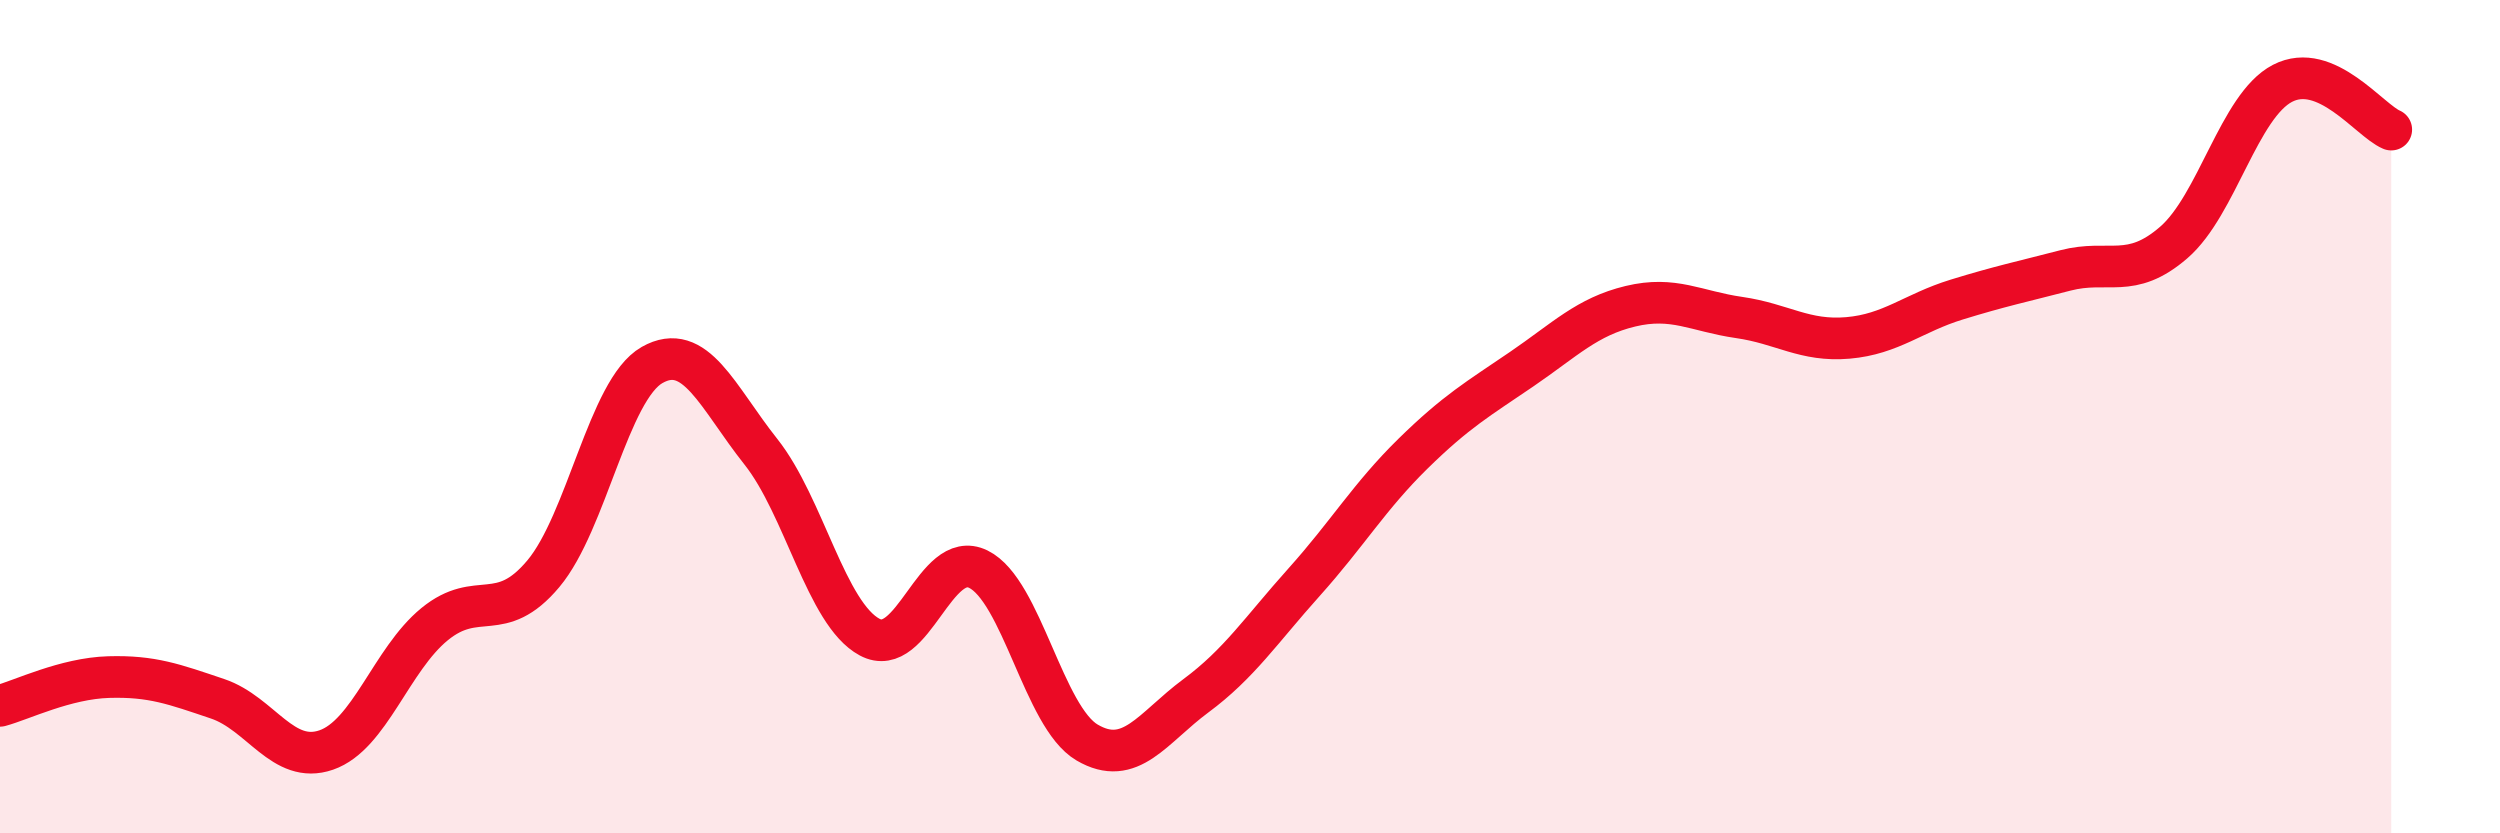
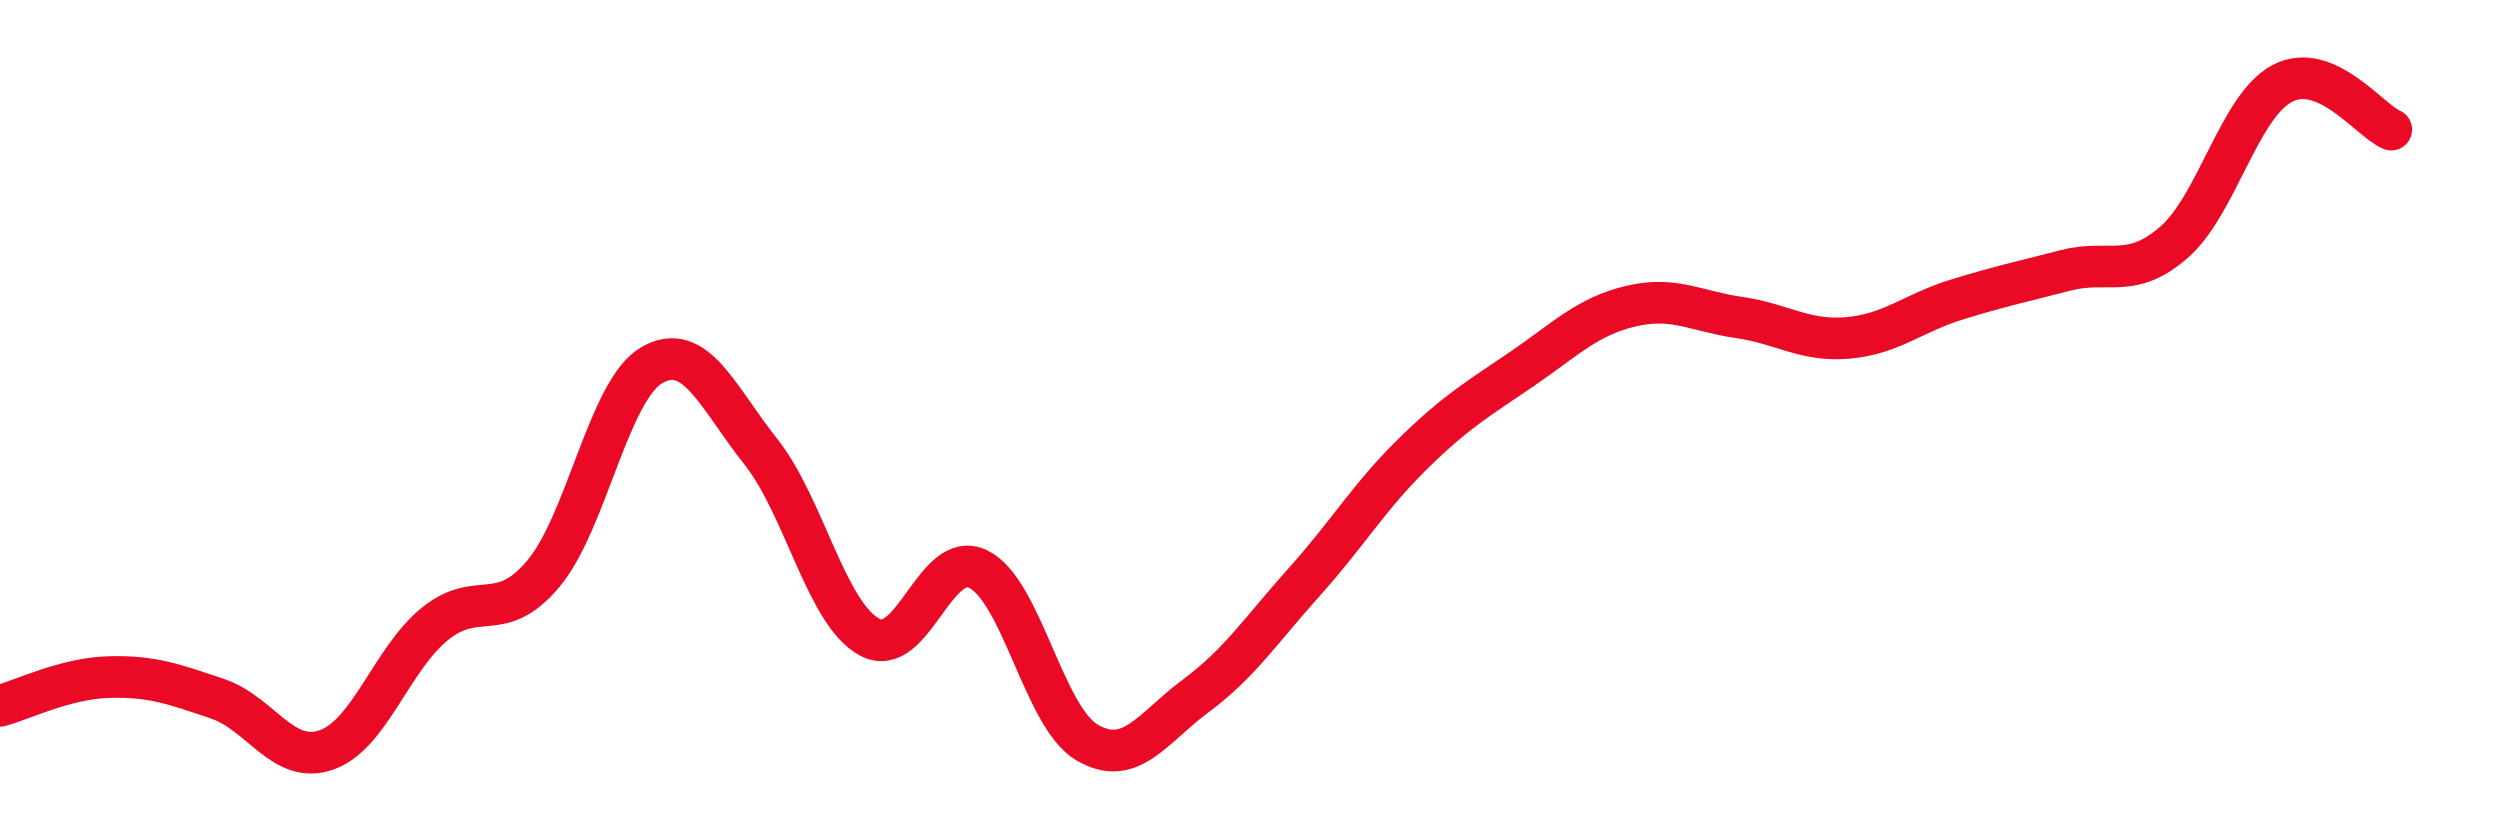
<svg xmlns="http://www.w3.org/2000/svg" width="60" height="20" viewBox="0 0 60 20">
-   <path d="M 0,16.94 C 0.52,16.8 1.57,16.28 2.61,16.25 C 3.65,16.22 4.18,16.42 5.22,16.77 C 6.26,17.12 6.79,18.36 7.83,18 C 8.87,17.64 9.39,15.83 10.43,14.98 C 11.47,14.13 12,15.01 13.04,13.77 C 14.08,12.53 14.61,9.35 15.65,8.76 C 16.69,8.17 17.22,9.53 18.26,10.84 C 19.3,12.15 19.83,14.73 20.87,15.29 C 21.91,15.85 22.44,13.15 23.48,13.66 C 24.52,14.17 25.05,17.21 26.09,17.82 C 27.13,18.43 27.66,17.47 28.7,16.7 C 29.74,15.93 30.26,15.13 31.3,13.97 C 32.34,12.81 32.87,11.91 33.91,10.89 C 34.95,9.87 35.48,9.57 36.52,8.86 C 37.56,8.15 38.09,7.6 39.13,7.35 C 40.17,7.1 40.7,7.47 41.74,7.62 C 42.78,7.77 43.31,8.2 44.35,8.11 C 45.39,8.02 45.92,7.51 46.96,7.19 C 48,6.87 48.53,6.76 49.57,6.49 C 50.61,6.22 51.13,6.72 52.17,5.82 C 53.21,4.92 53.74,2.54 54.78,2 C 55.82,1.46 56.87,2.89 57.39,3.11L57.39 20L0 20Z" fill="#EB0A25" opacity="0.1" stroke-linecap="round" stroke-linejoin="round" />
  <path d="M 0,16.94 C 0.52,16.8 1.57,16.28 2.61,16.25 C 3.65,16.22 4.18,16.42 5.22,16.77 C 6.26,17.12 6.79,18.36 7.83,18 C 8.87,17.64 9.39,15.83 10.43,14.98 C 11.47,14.13 12,15.01 13.04,13.77 C 14.08,12.53 14.61,9.35 15.65,8.76 C 16.69,8.17 17.22,9.53 18.26,10.84 C 19.3,12.15 19.83,14.73 20.87,15.29 C 21.91,15.85 22.44,13.15 23.48,13.66 C 24.52,14.17 25.05,17.21 26.09,17.82 C 27.13,18.43 27.66,17.47 28.7,16.7 C 29.74,15.93 30.26,15.13 31.3,13.97 C 32.34,12.81 32.87,11.91 33.91,10.89 C 34.95,9.87 35.48,9.57 36.52,8.86 C 37.56,8.15 38.09,7.6 39.13,7.35 C 40.17,7.1 40.7,7.47 41.74,7.62 C 42.78,7.77 43.31,8.2 44.35,8.11 C 45.39,8.02 45.92,7.51 46.96,7.19 C 48,6.87 48.53,6.76 49.57,6.49 C 50.61,6.22 51.13,6.72 52.17,5.82 C 53.21,4.92 53.74,2.54 54.78,2 C 55.82,1.46 56.87,2.89 57.39,3.11" stroke="#EB0A25" stroke-width="1" fill="none" stroke-linecap="round" stroke-linejoin="round" />
</svg>